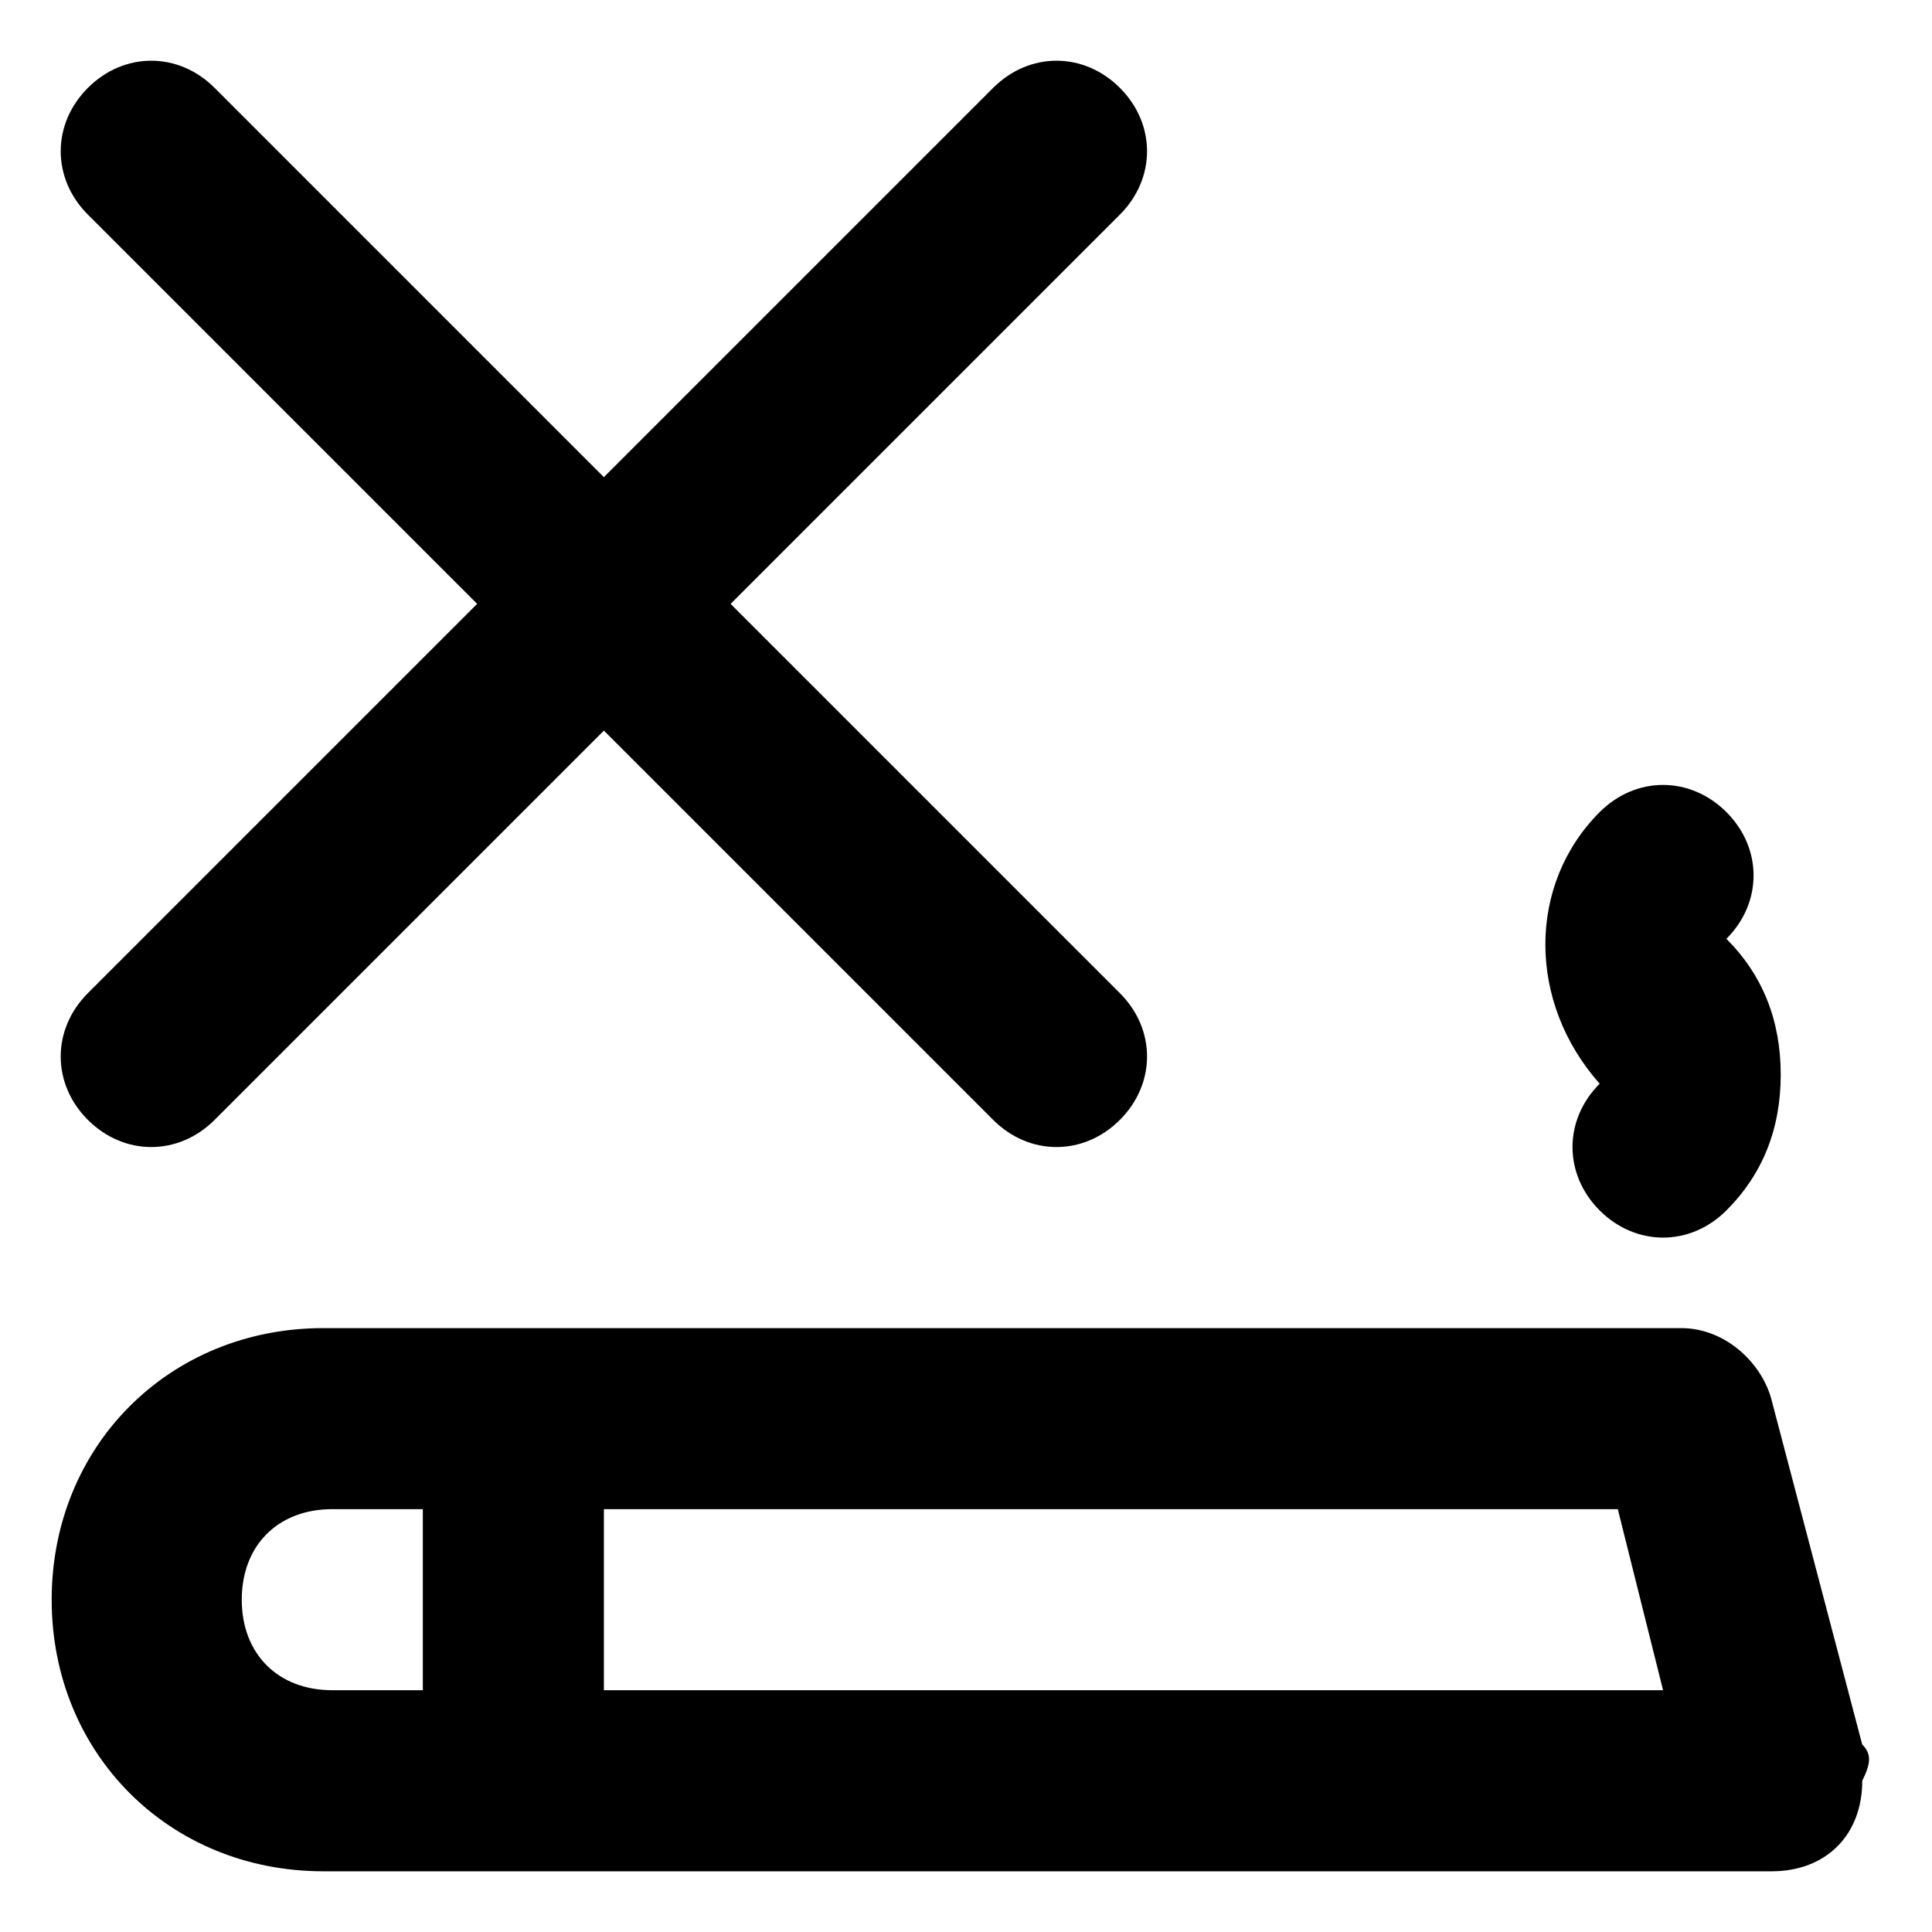
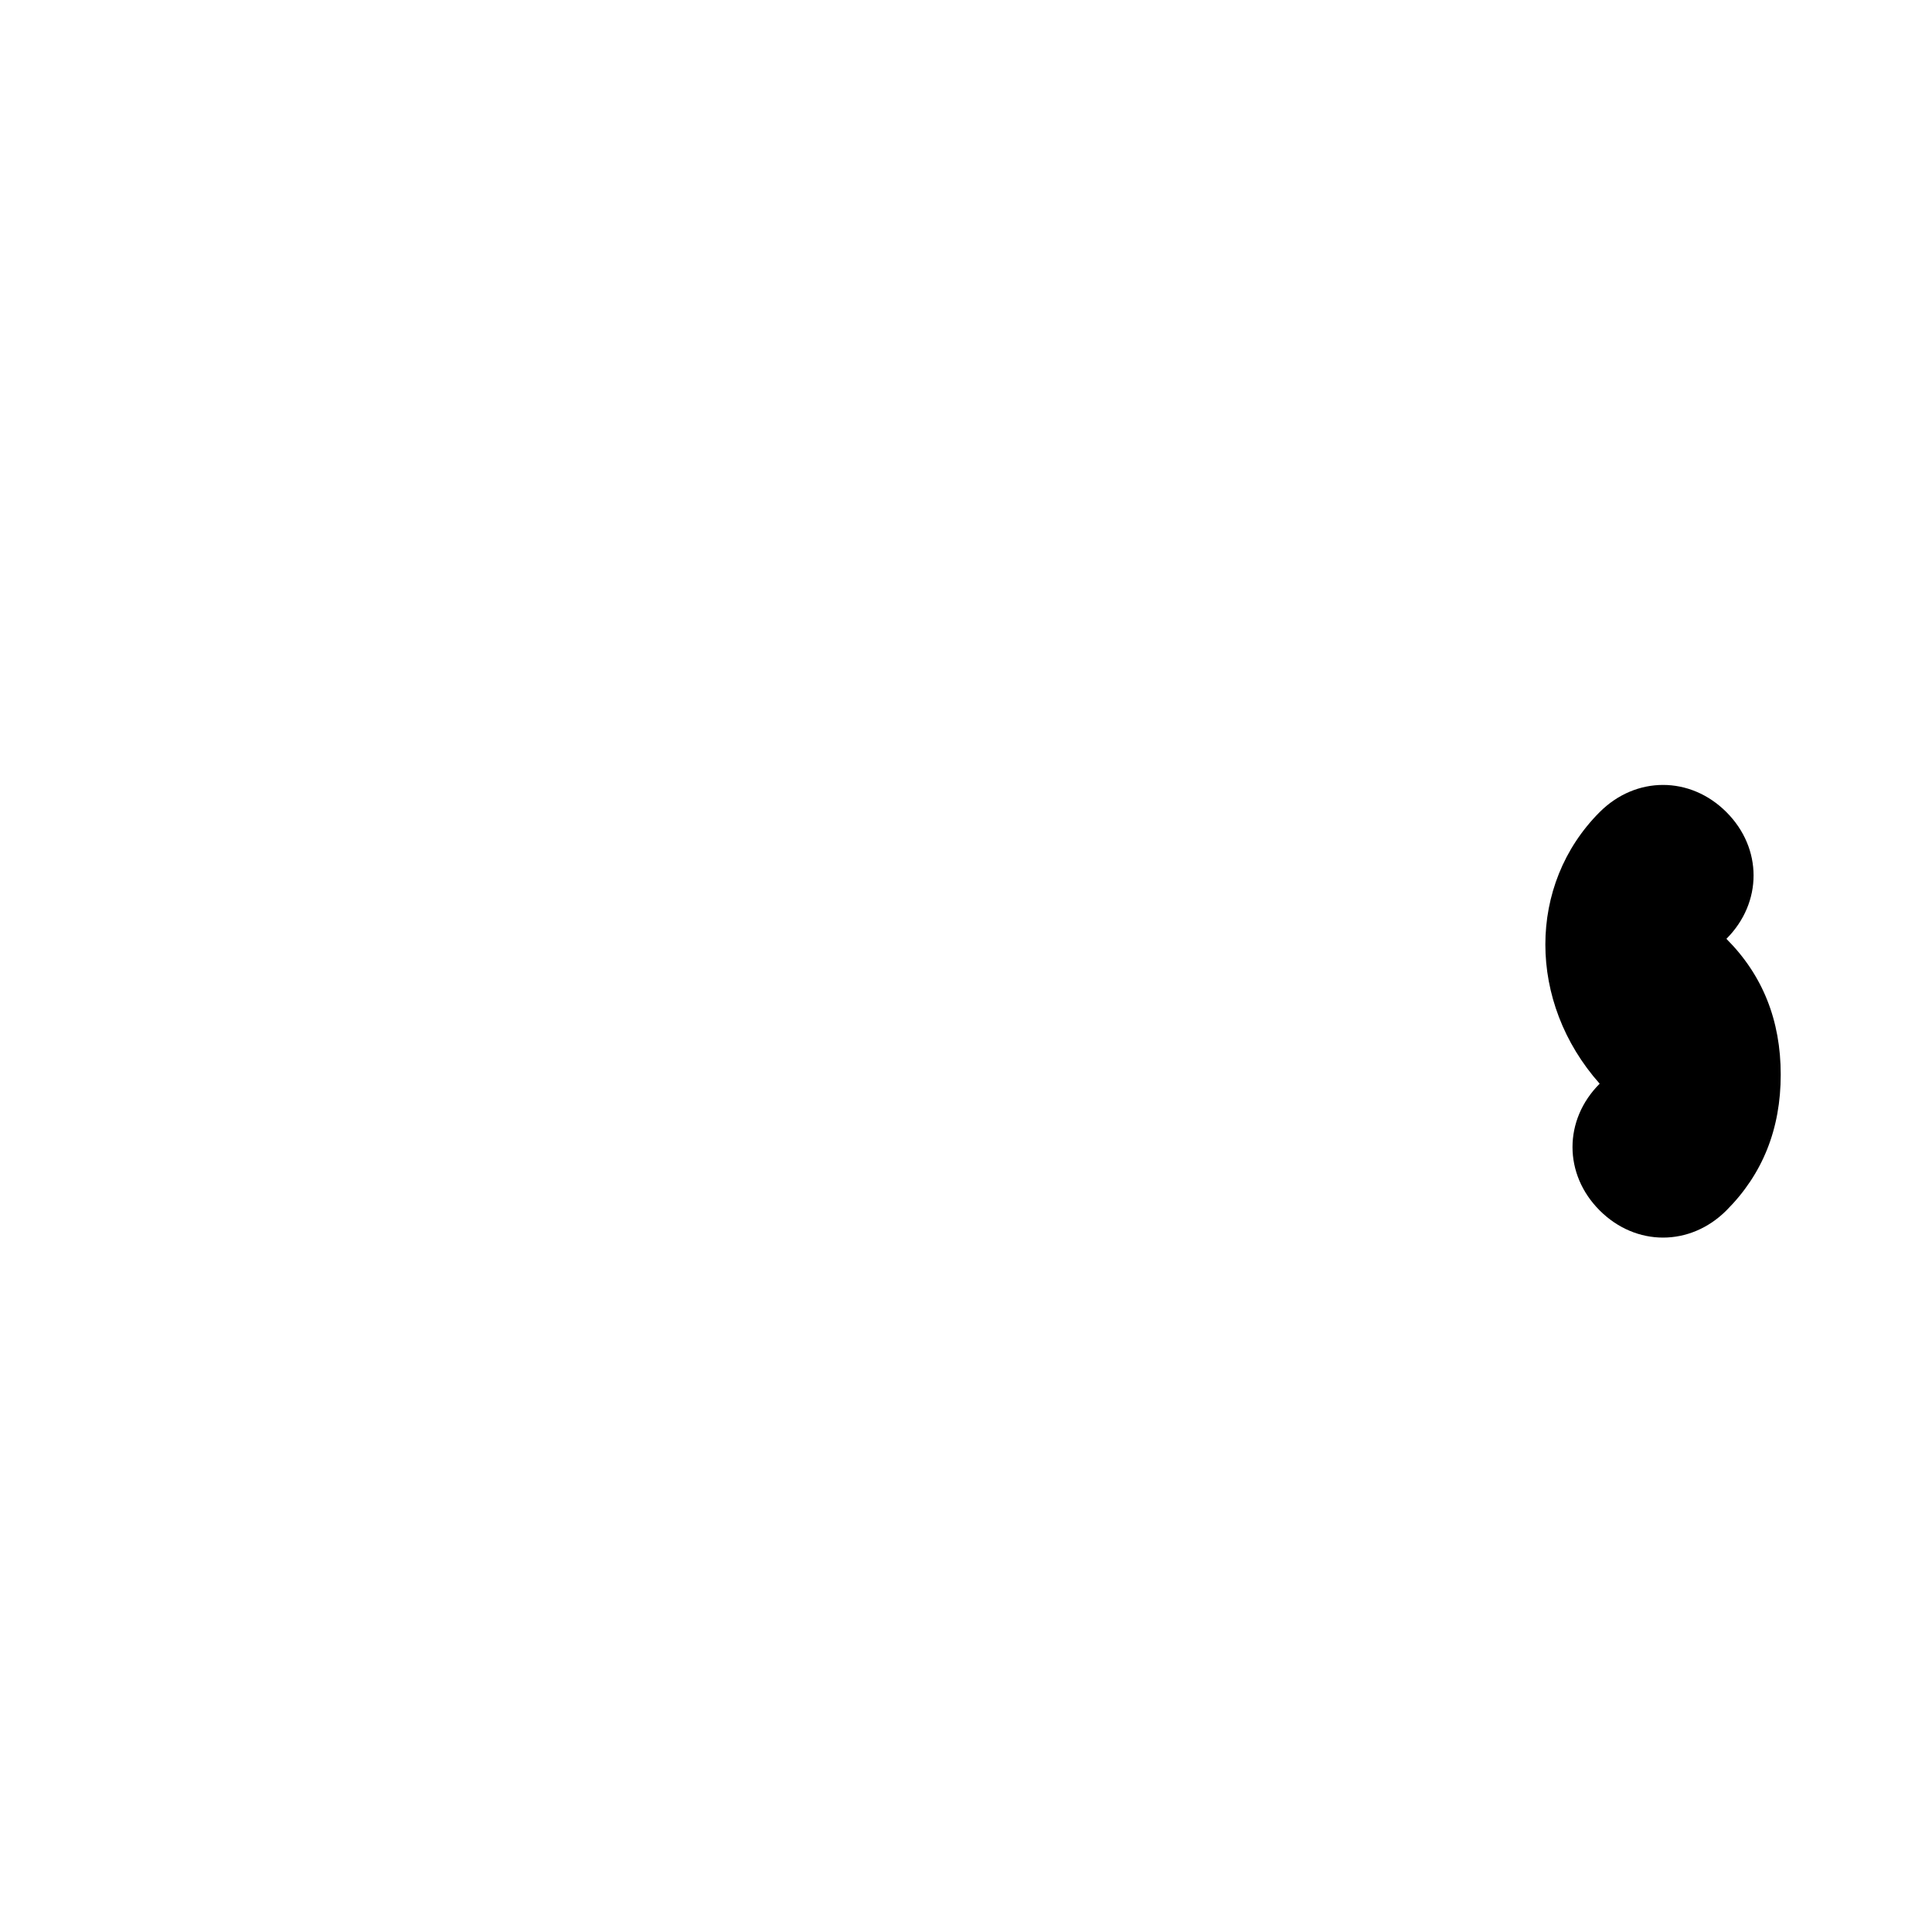
<svg xmlns="http://www.w3.org/2000/svg" fill="#000000" width="800px" height="800px" version="1.1" viewBox="144 144 512 512">
  <g>
    <path d="m567.93 431.19c-9.598 9.598-9.598 23.992 0 33.586 9.598 9.598 23.992 9.598 33.586 0 9.598-9.598 14.395-21.594 14.395-35.988 0-14.395-4.797-26.391-14.395-35.988 9.598-9.598 9.598-23.992 0-33.586-9.598-9.598-23.992-9.598-33.586 0-19.191 19.195-19.191 50.383 0 71.977z" />
-     <path d="m637.51 606.32-23.992-91.164c-2.398-9.598-11.996-19.191-23.992-19.191h-359.86c-40.785 0-71.973 31.188-71.973 71.973s31.188 71.973 71.973 71.973h383.86c14.395 0 23.992-9.598 23.992-23.992 2.398-4.801 2.398-7.199 0-9.598zm-429.44-38.387c0-14.395 9.598-23.992 23.992-23.992h23.992v47.98h-23.992c-14.395 0.004-23.992-9.594-23.992-23.988zm95.965 23.992v-47.98h268.7l11.996 47.98z" />
-     <path d="m167.29 440.78c9.598 9.598 23.992 9.598 33.586 0l103.16-103.16 103.16 103.16c9.598 9.598 23.992 9.598 33.586 0 9.598-9.598 9.598-23.992 0-33.586l-103.16-103.16 103.16-103.16c9.598-9.598 9.598-23.992 0-33.586-9.598-9.598-23.992-9.598-33.586 0l-103.16 103.16-103.16-103.16c-9.598-9.598-23.992-9.598-33.586 0-9.598 9.598-9.598 23.992 0 33.586l103.16 103.16-103.16 103.16c-9.598 9.602-9.598 23.996-0.004 33.59z" />
  </g>
</svg>